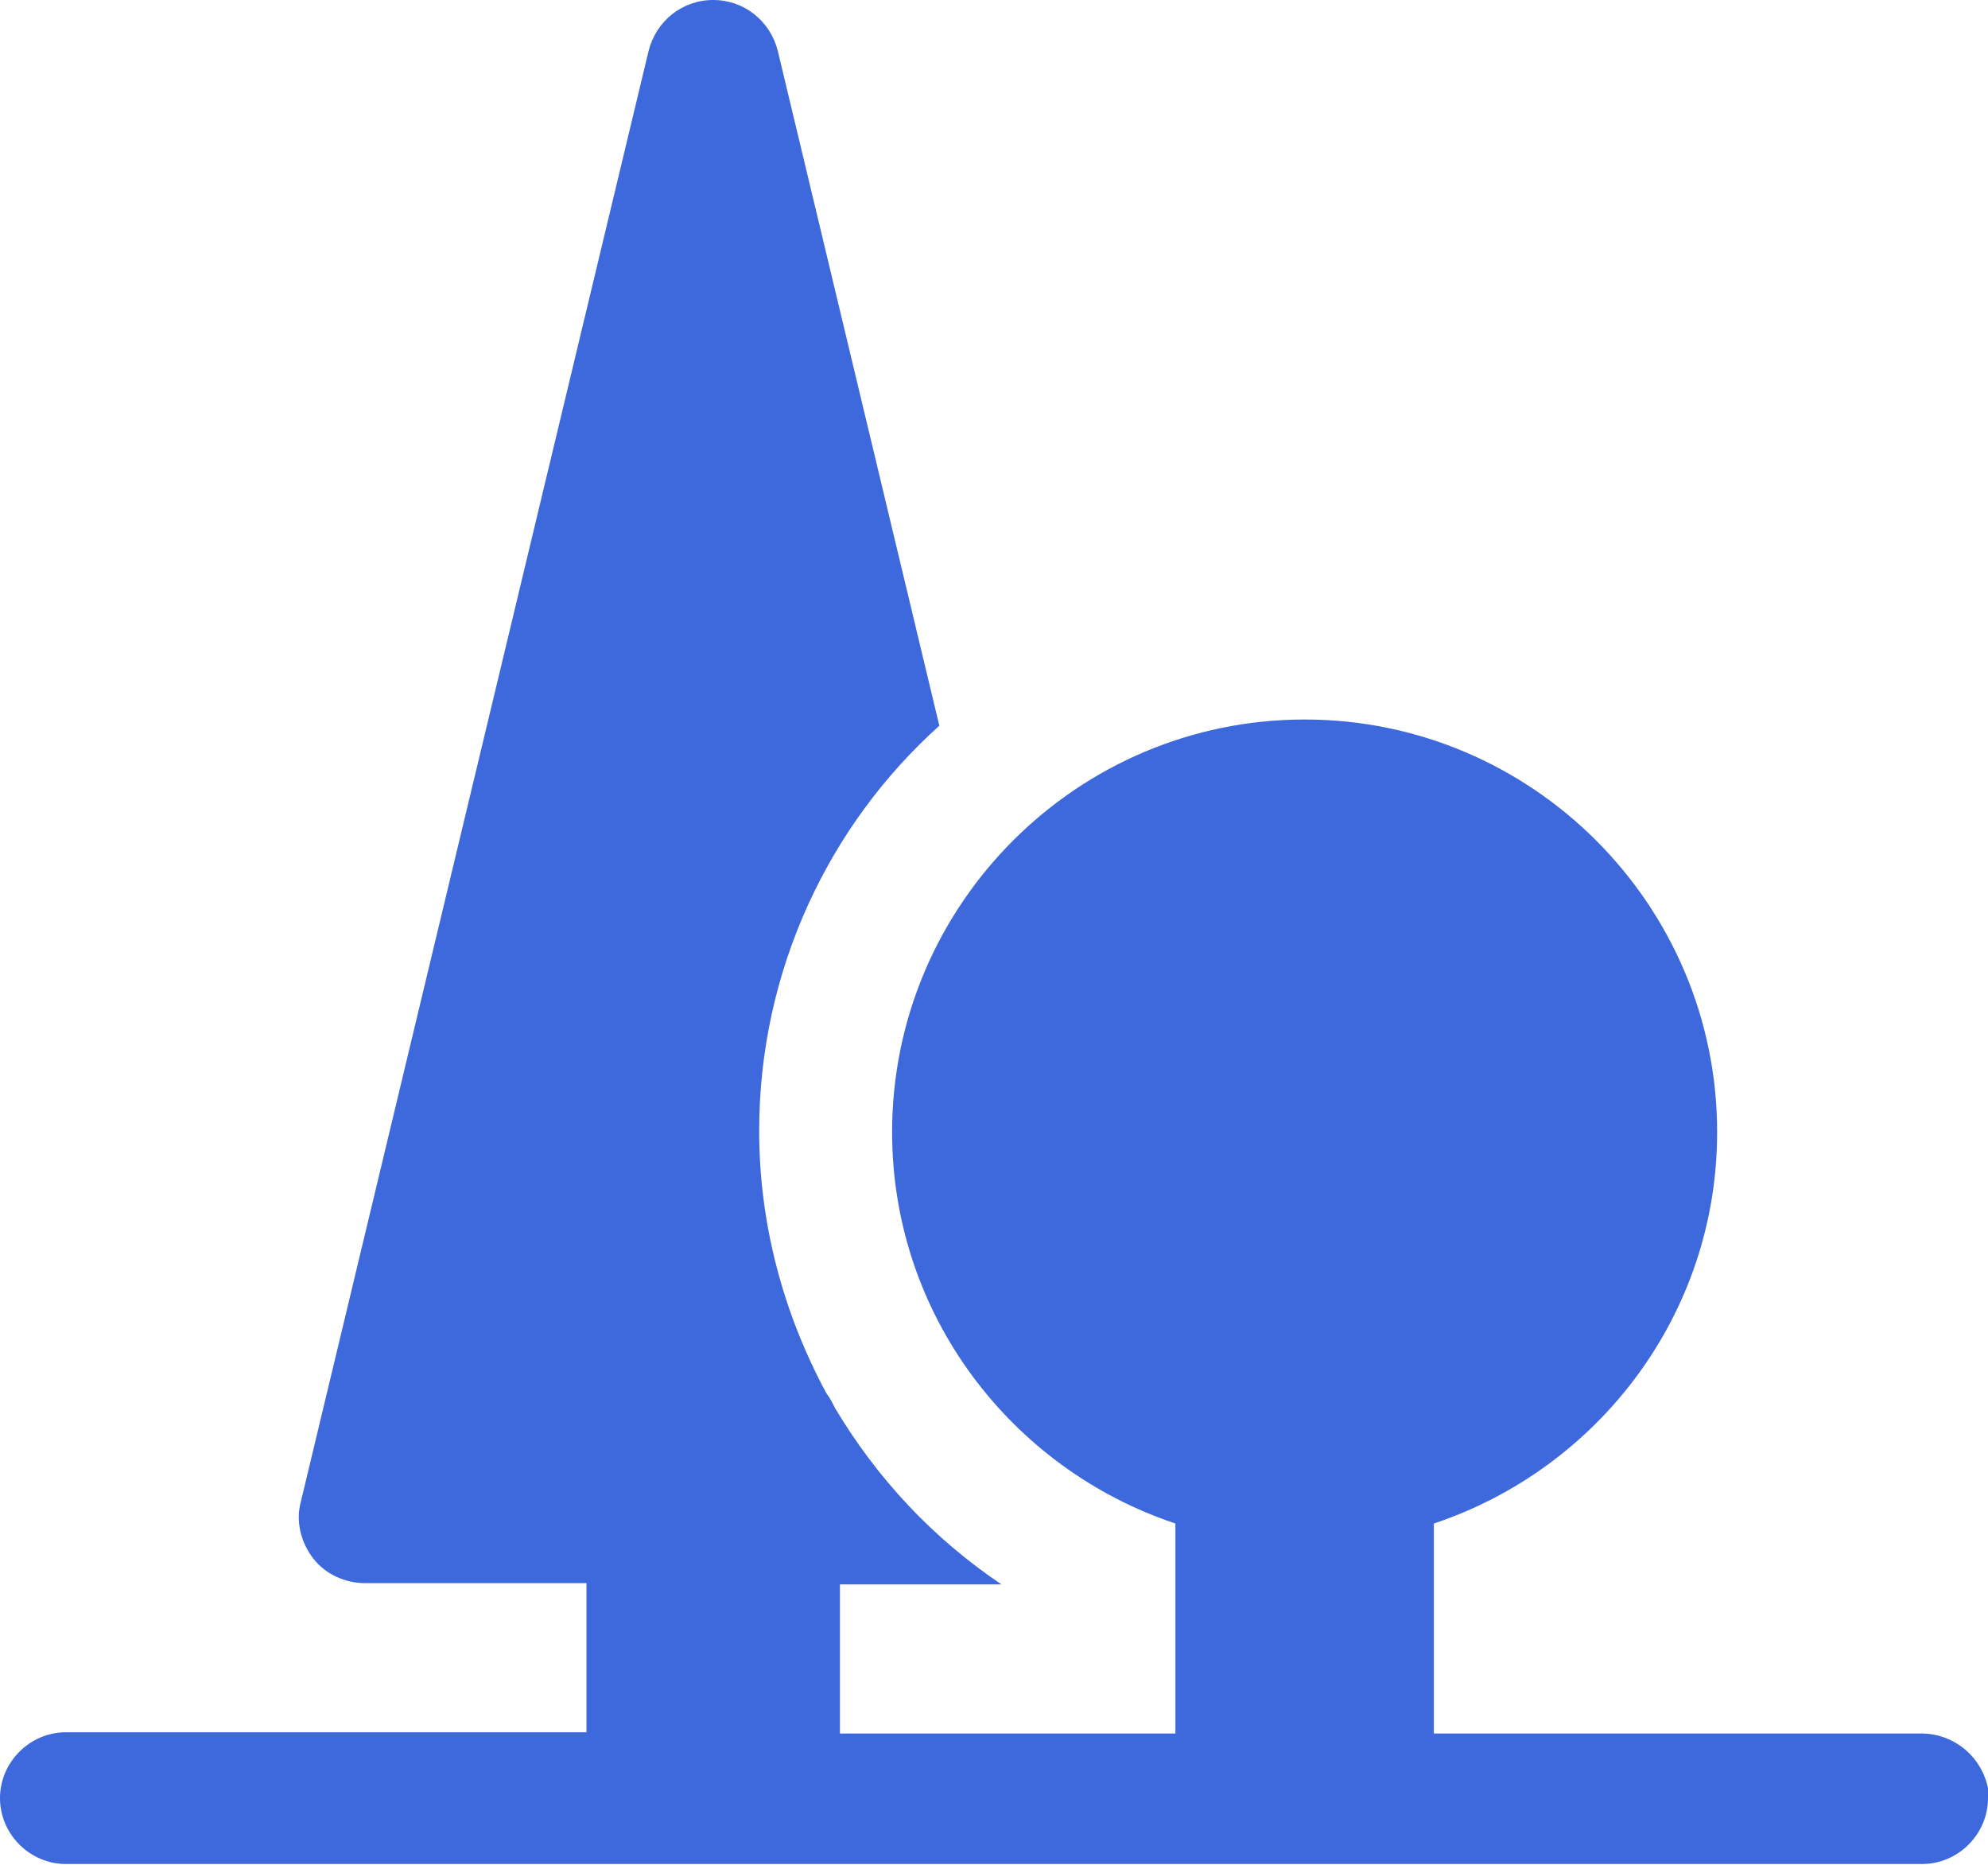
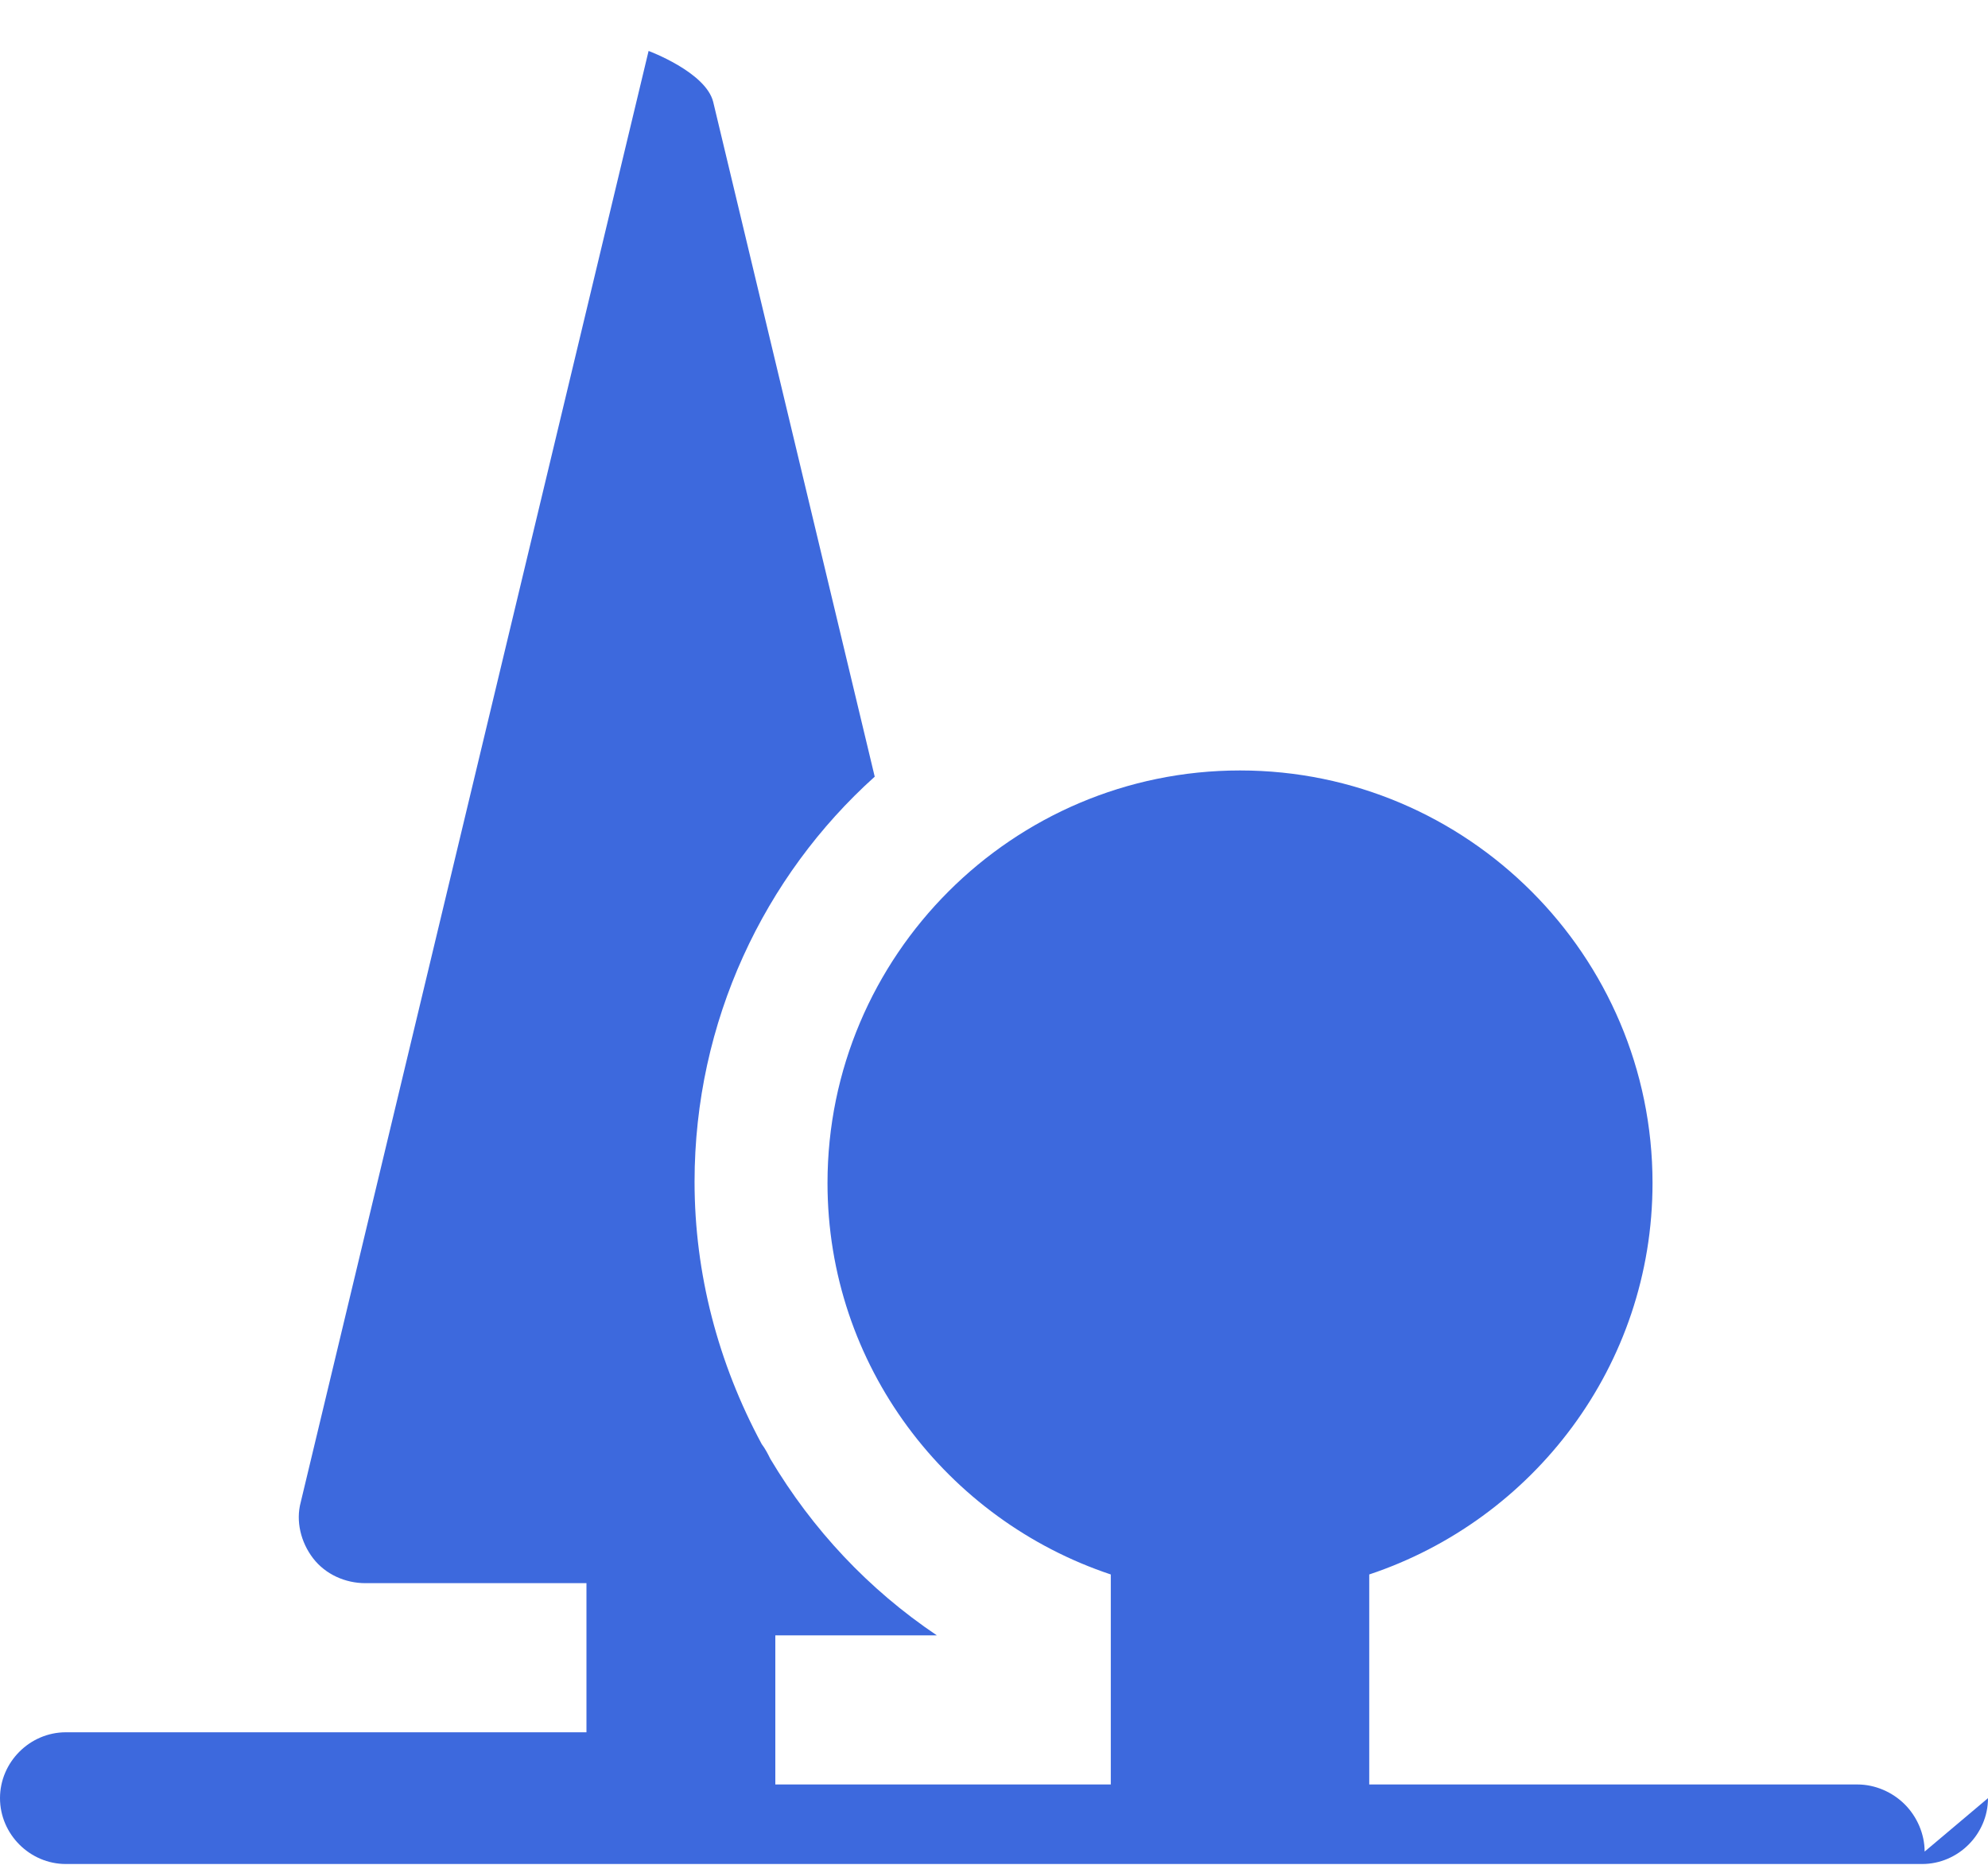
<svg xmlns="http://www.w3.org/2000/svg" id="_图层_2" data-name="图层 2" viewBox="0 0 16 15.01">
  <defs>
    <style>
      .cls-1 {
        fill: #3d69dd;
      }
    </style>
  </defs>
  <g id="_图层_1-2" data-name="图层 1">
-     <path class="cls-1" d="M16,14.47c0,.29-.24,.53-.53,.53H.53c-.29,0-.53-.24-.53-.53s.24-.53,.53-.53H4.72v-1.2h-1.78c-.16,0-.32-.07-.42-.2-.1-.13-.14-.3-.1-.45L5.22,.41c.06-.24,.27-.41,.52-.41s.46,.17,.52,.41l1.3,5.43c-.89,.8-1.45,1.97-1.45,3.26,0,.74,.19,1.46,.54,2.11,.03,.04,.05,.08,.07,.12,.34,.57,.79,1.05,1.34,1.42h-1.3v1.2h2.7v-1.69c-1.32-.44-2.28-1.68-2.28-3.15,0-1.83,1.49-3.32,3.32-3.32s3.32,1.49,3.32,3.32c0,1.47-.96,2.71-2.28,3.15v1.69h3.93c.14,0,.28,.06,.38,.16,.1,.1,.16,.24,.16,.38h0Z" />
+     <path class="cls-1" d="M16,14.47c0,.29-.24,.53-.53,.53H.53c-.29,0-.53-.24-.53-.53s.24-.53,.53-.53H4.72v-1.2h-1.78c-.16,0-.32-.07-.42-.2-.1-.13-.14-.3-.1-.45L5.22,.41s.46,.17,.52,.41l1.3,5.43c-.89,.8-1.45,1.97-1.45,3.26,0,.74,.19,1.46,.54,2.11,.03,.04,.05,.08,.07,.12,.34,.57,.79,1.05,1.34,1.42h-1.3v1.2h2.7v-1.69c-1.32-.44-2.28-1.68-2.28-3.15,0-1.83,1.49-3.32,3.32-3.32s3.32,1.49,3.32,3.32c0,1.47-.96,2.71-2.28,3.15v1.69h3.93c.14,0,.28,.06,.38,.16,.1,.1,.16,.24,.16,.38h0Z" />
  </g>
</svg>